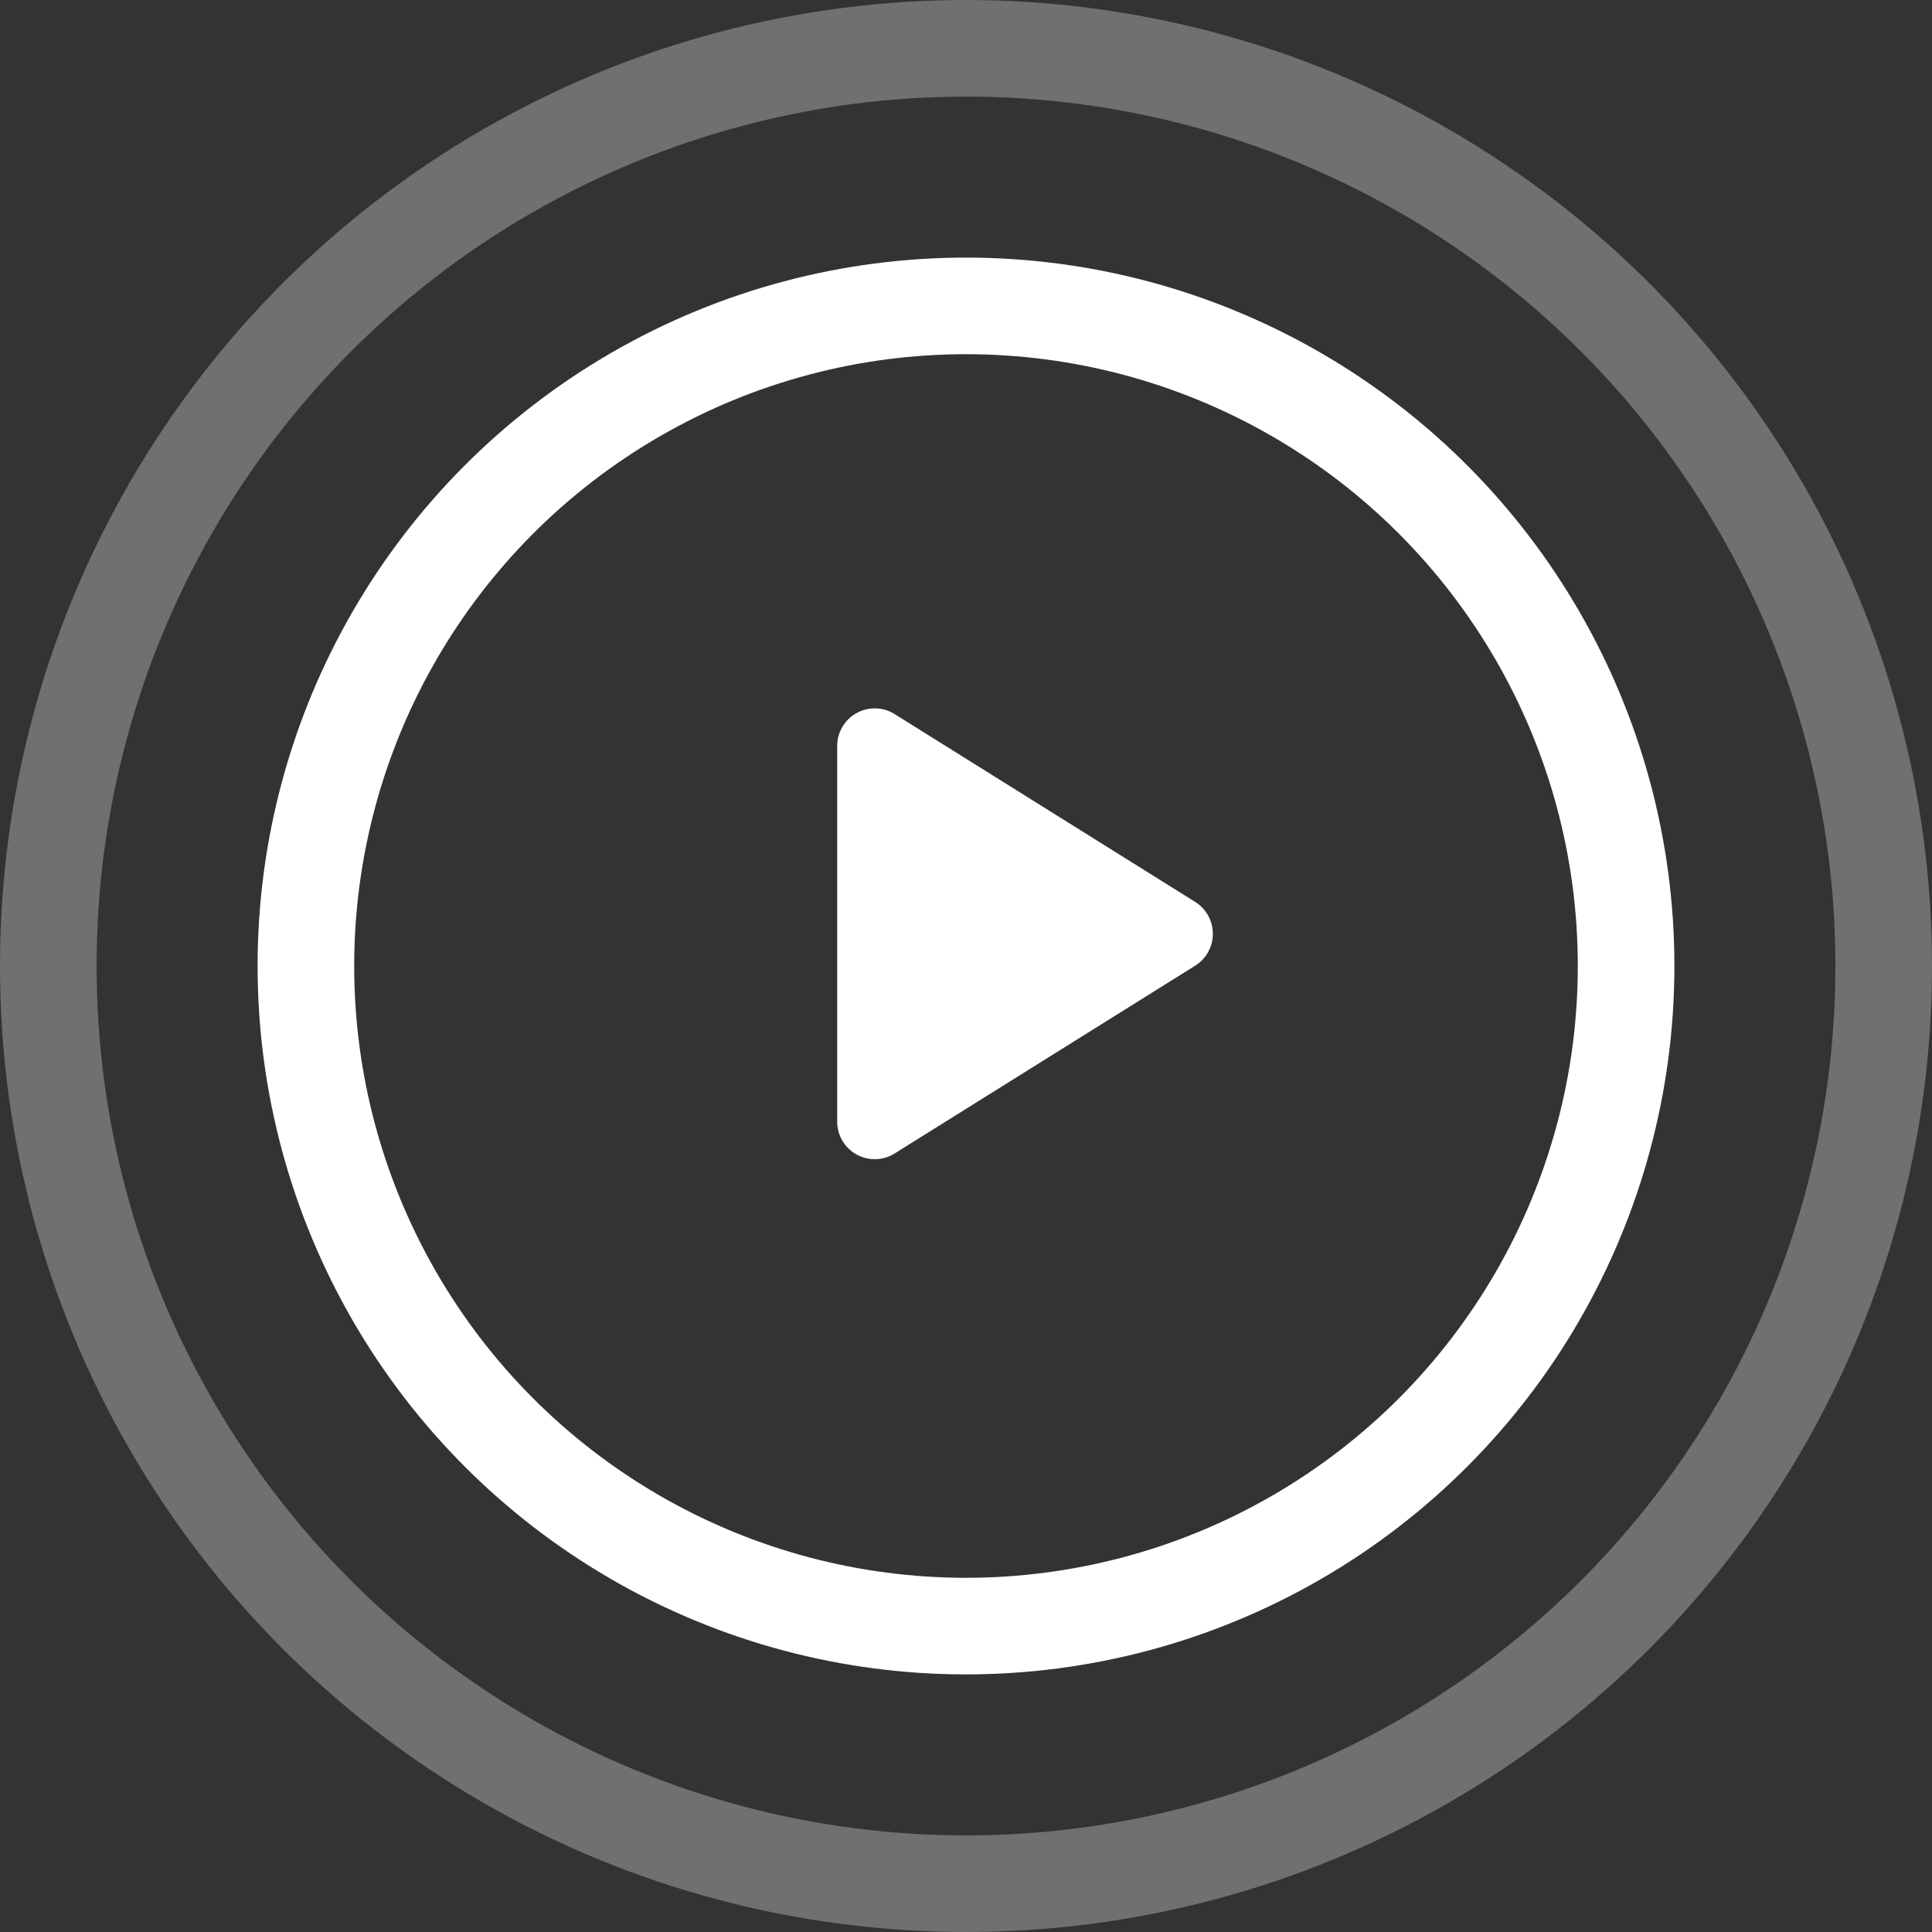
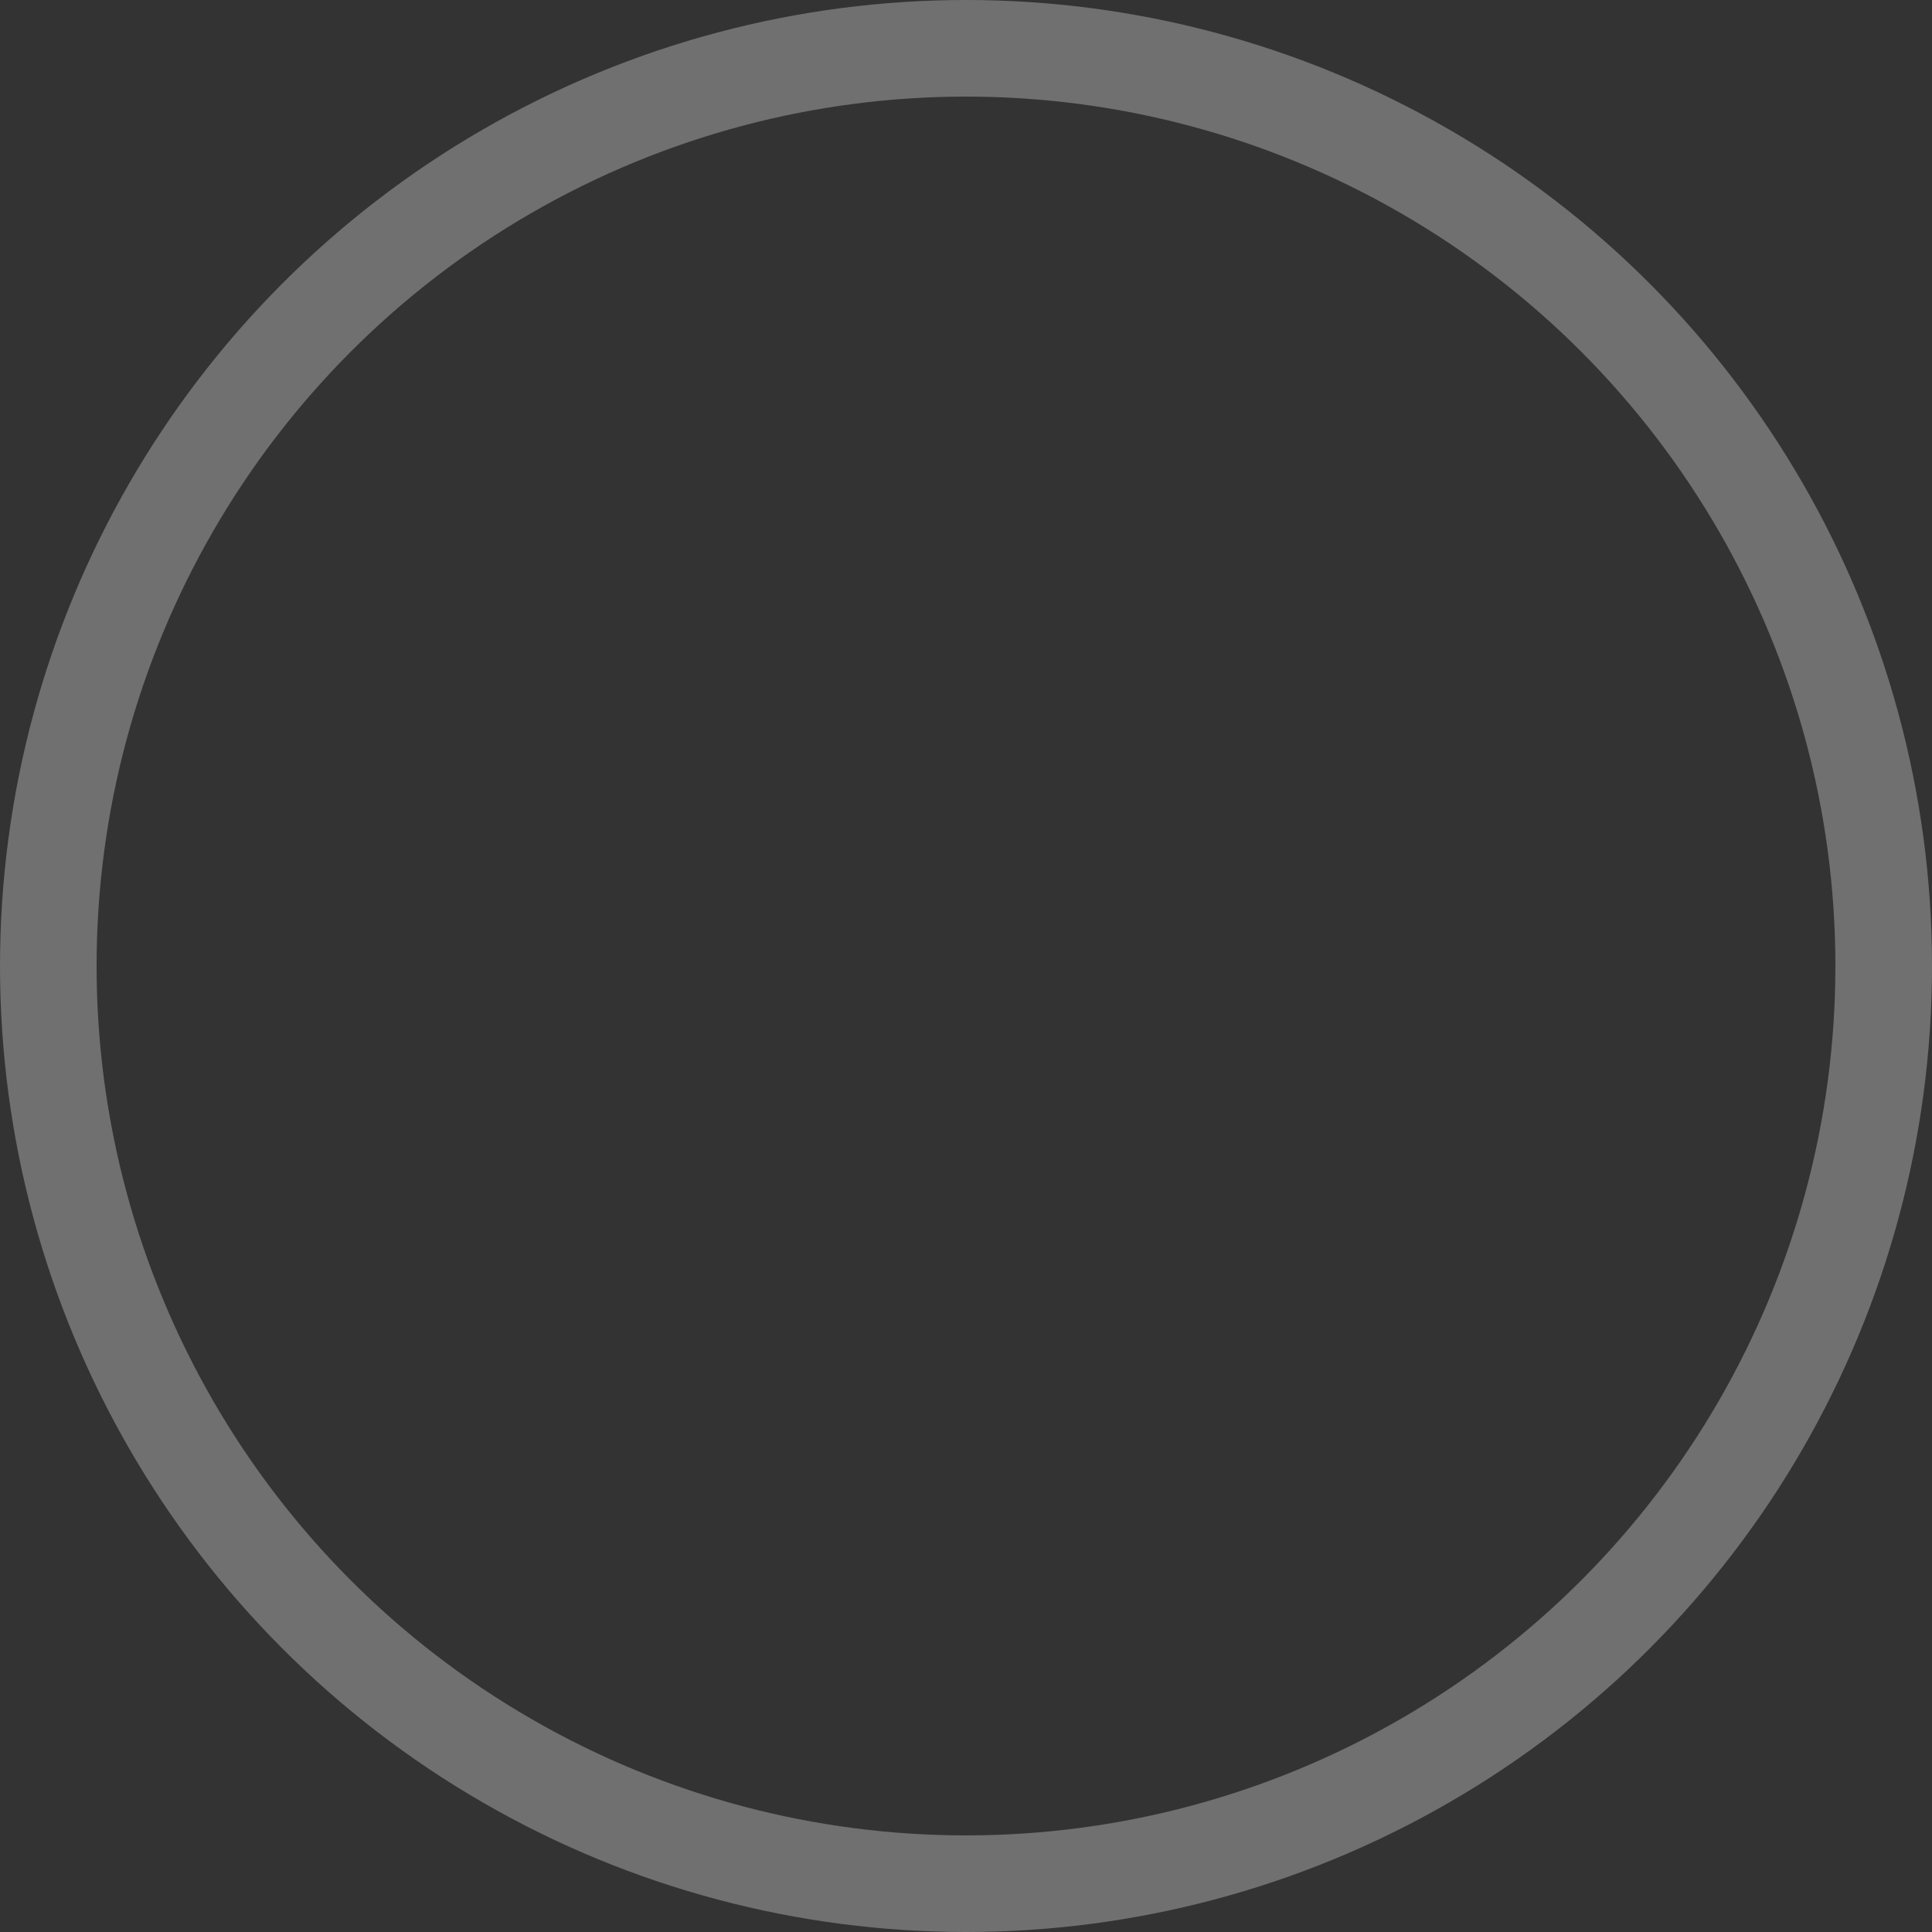
<svg xmlns="http://www.w3.org/2000/svg" width="30" height="30" fill="none">
  <rect width="100%" height="100%" fill="#333333" stroke="none" />
-   <path d="M18.559 14.995l-4.667 2.916a.583.583 0 01-.892-.494v-5.833a.583.583 0 01.893-.495l4.666 2.916a.584.584 0 010 .99z" fill="#fff" />
  <circle cx="15" cy="15" r="14.25" stroke="#fff" stroke-opacity=".3" stroke-width="1.5" />
-   <circle cx="15" cy="15" r="10.25" stroke="#fff" stroke-width="1.5" />
</svg>